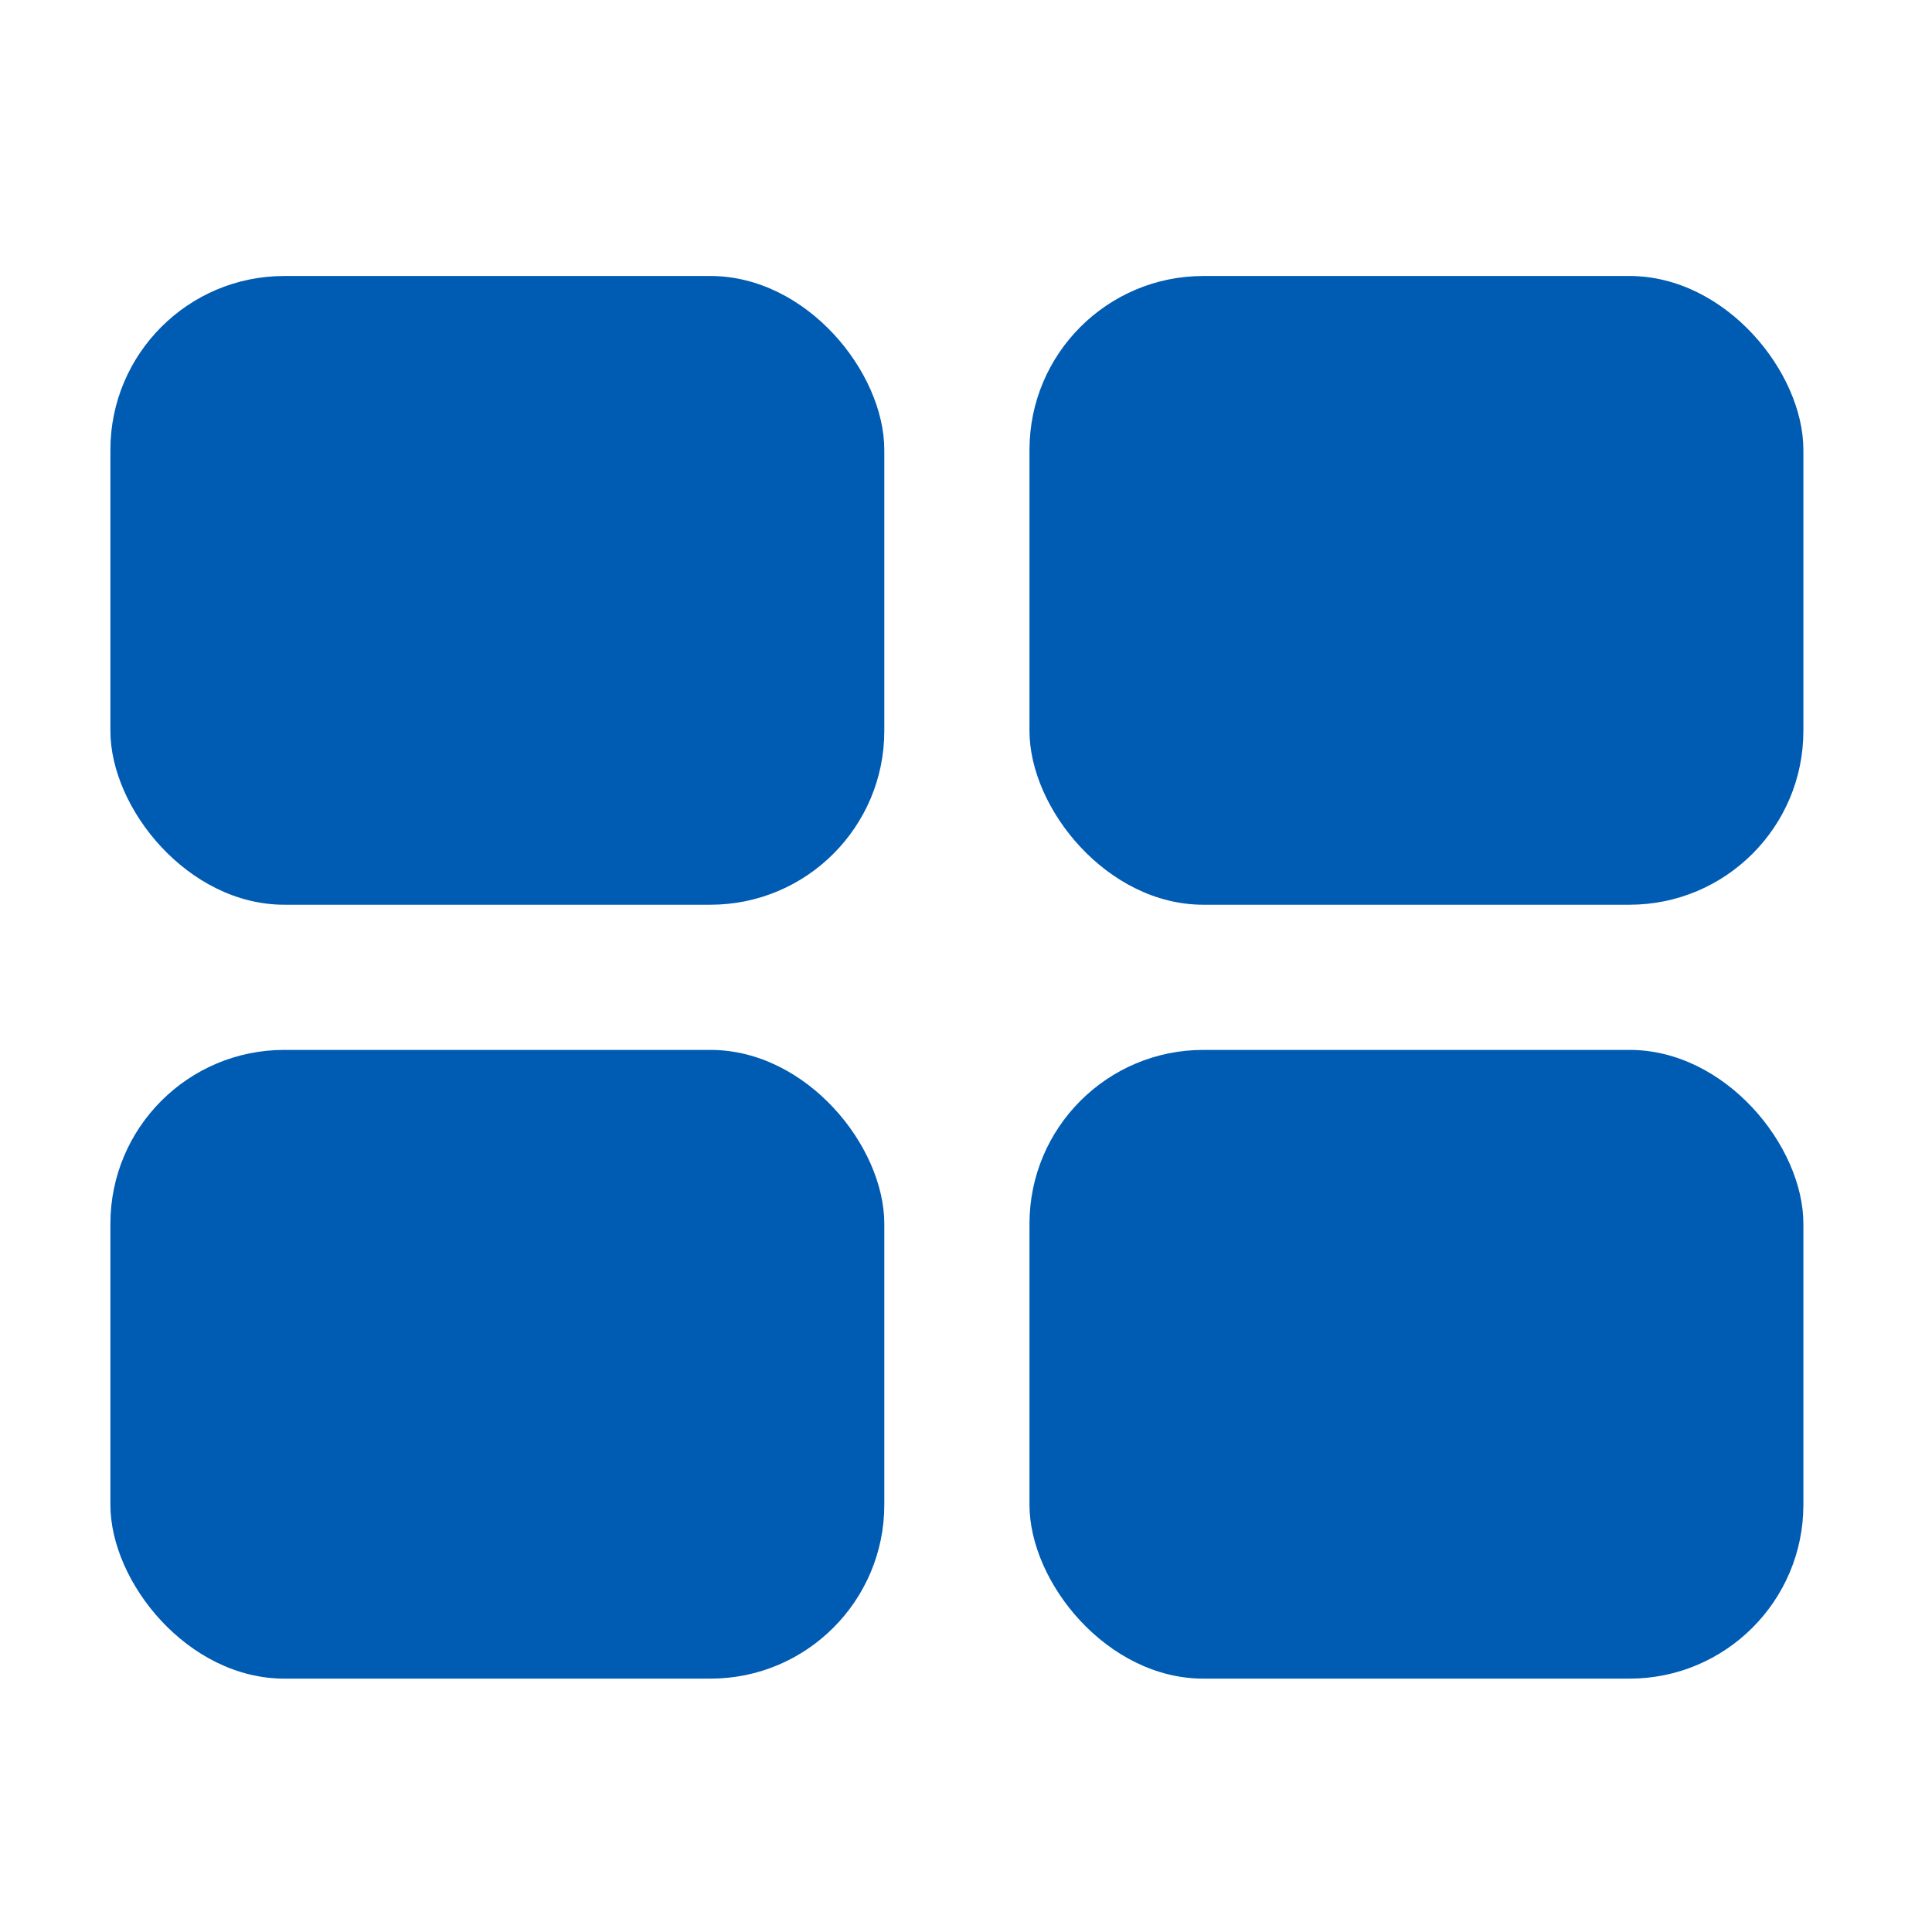
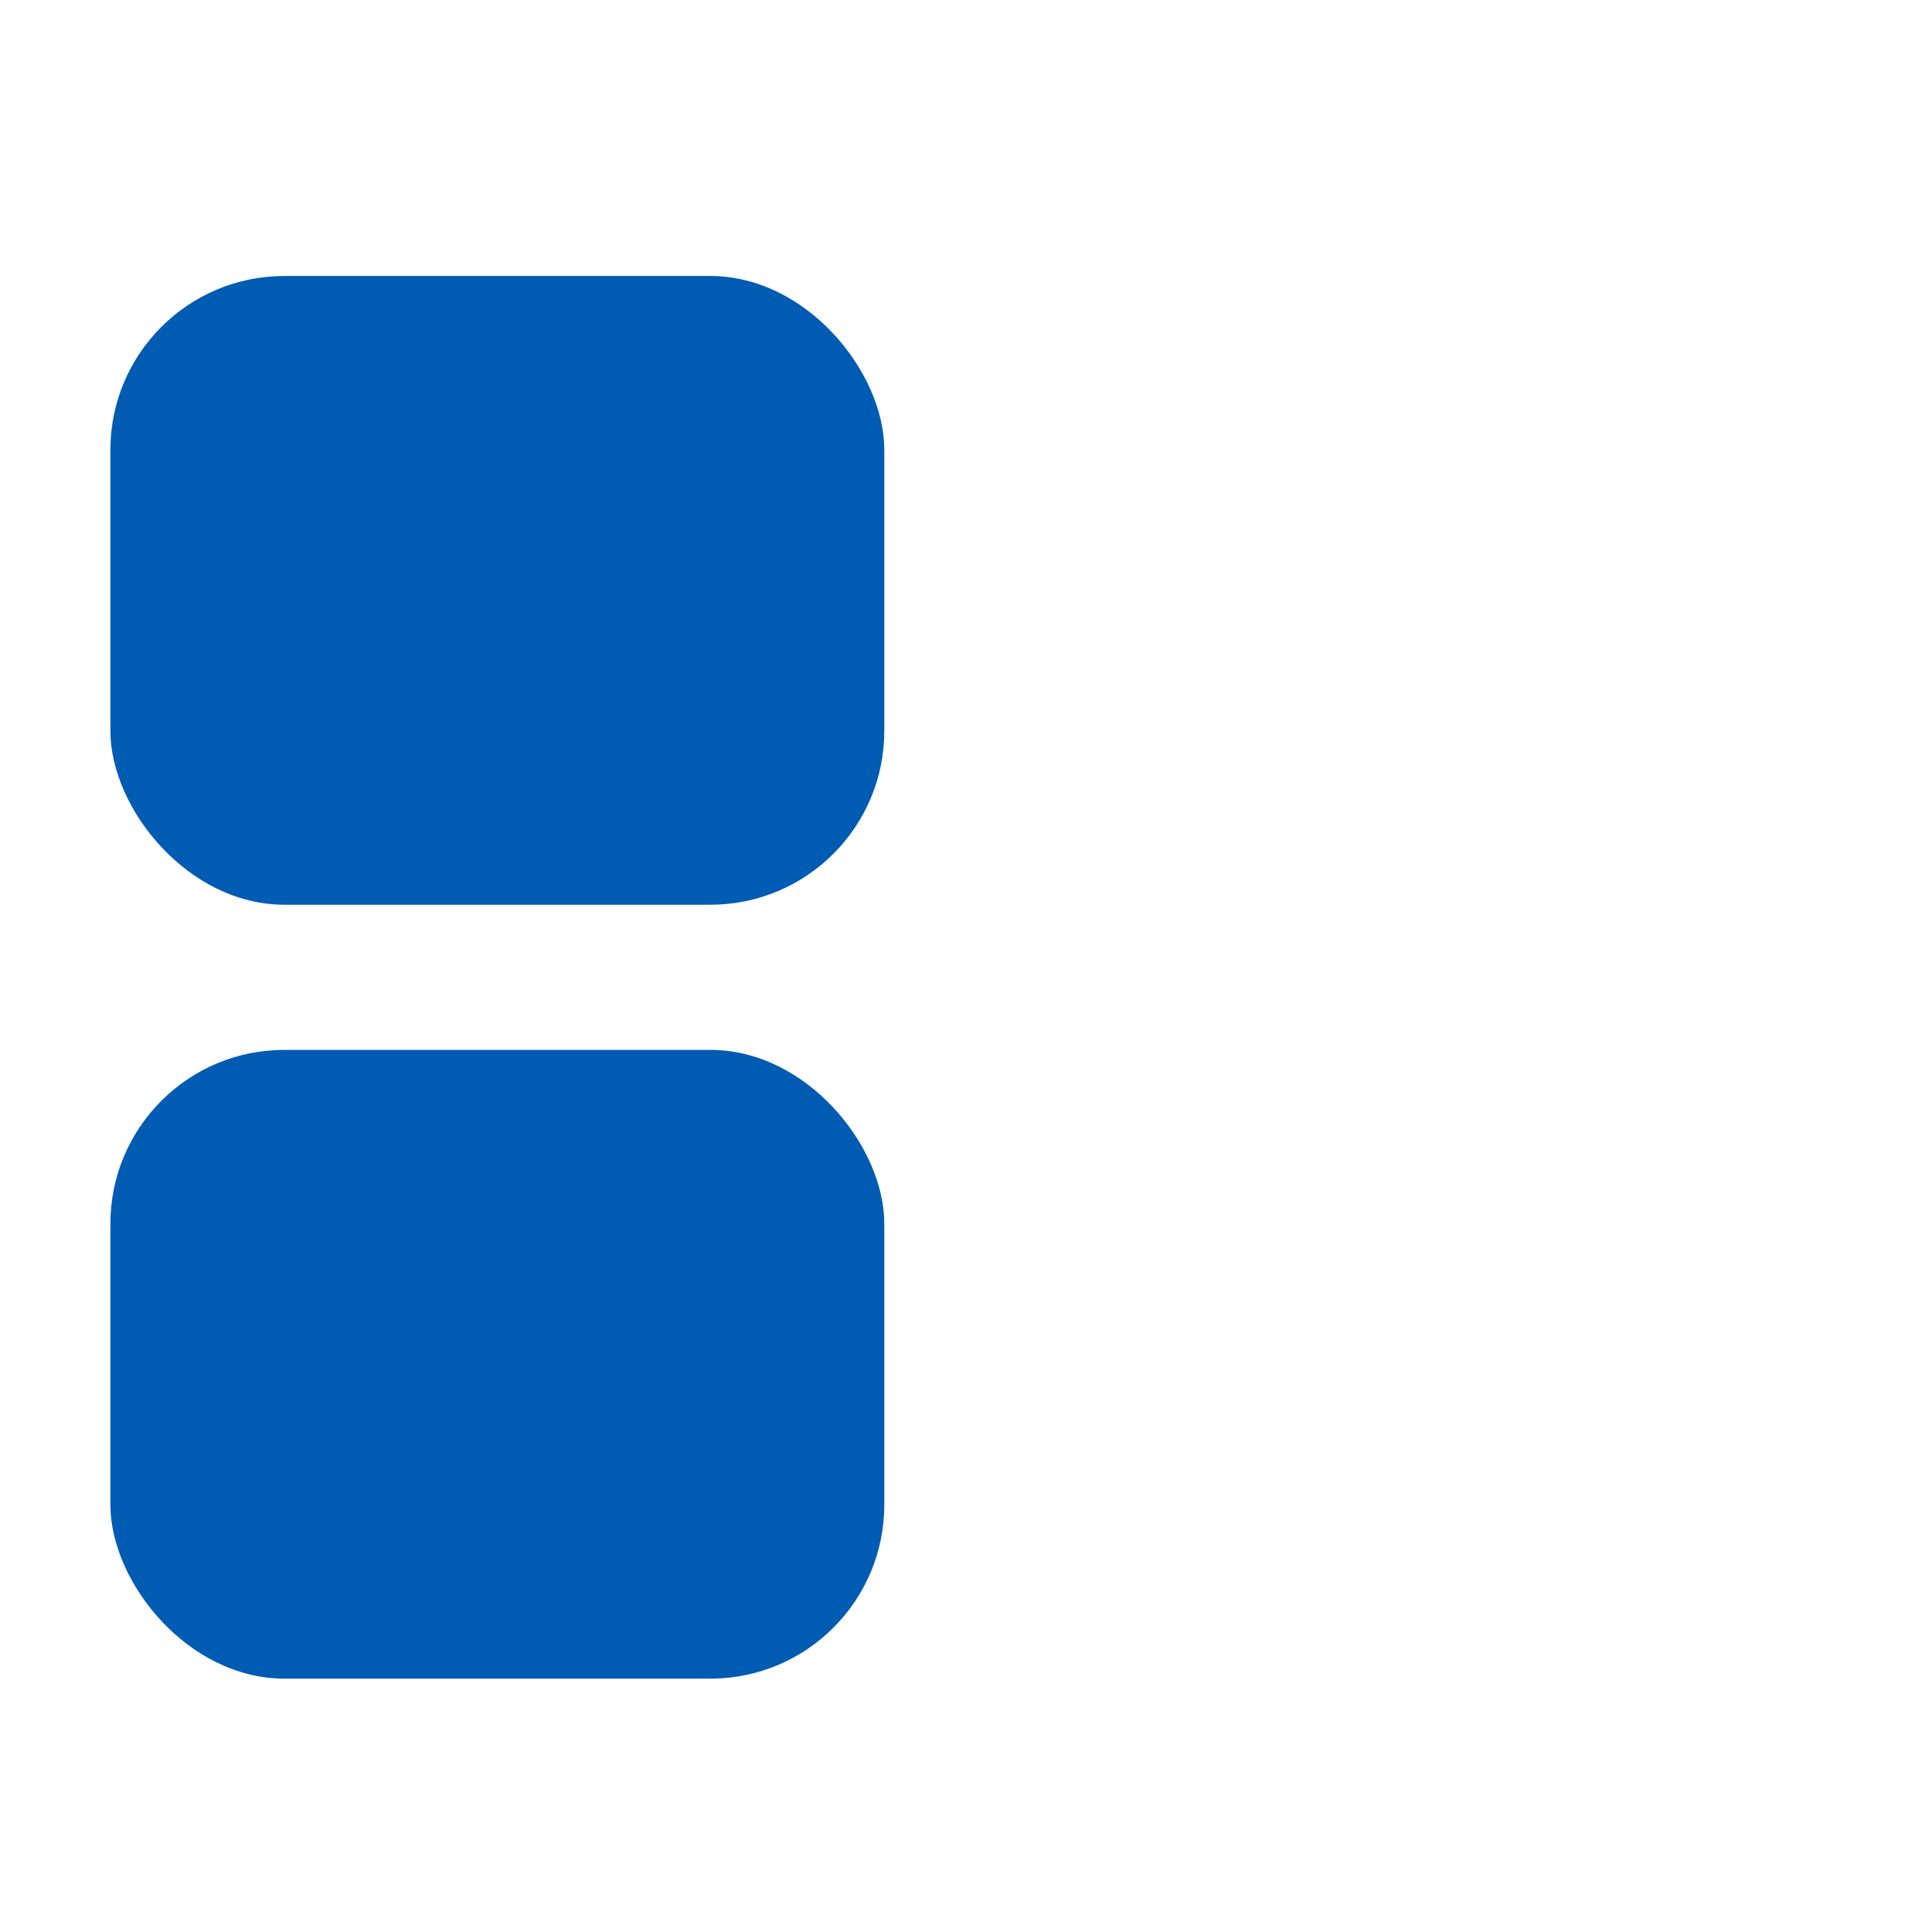
<svg xmlns="http://www.w3.org/2000/svg" id="レイヤー_1" data-name="レイヤー 1" viewBox="0 0 35 35">
  <defs>
    <style>.cls-1{fill:#005bb3;}</style>
  </defs>
  <title>アートボード 1</title>
-   <rect class="cls-1" x="18.65" y="5" width="14.02" height="11.39" rx="3.15" ry="3.15" />
  <rect class="cls-1" x="2" y="5" width="14.02" height="11.39" rx="3.15" ry="3.15" />
-   <rect class="cls-1" x="18.65" y="19.02" width="14.02" height="11.39" rx="3.15" ry="3.15" />
  <rect class="cls-1" x="2" y="19.02" width="14.02" height="11.39" rx="3.15" ry="3.15" />
</svg>